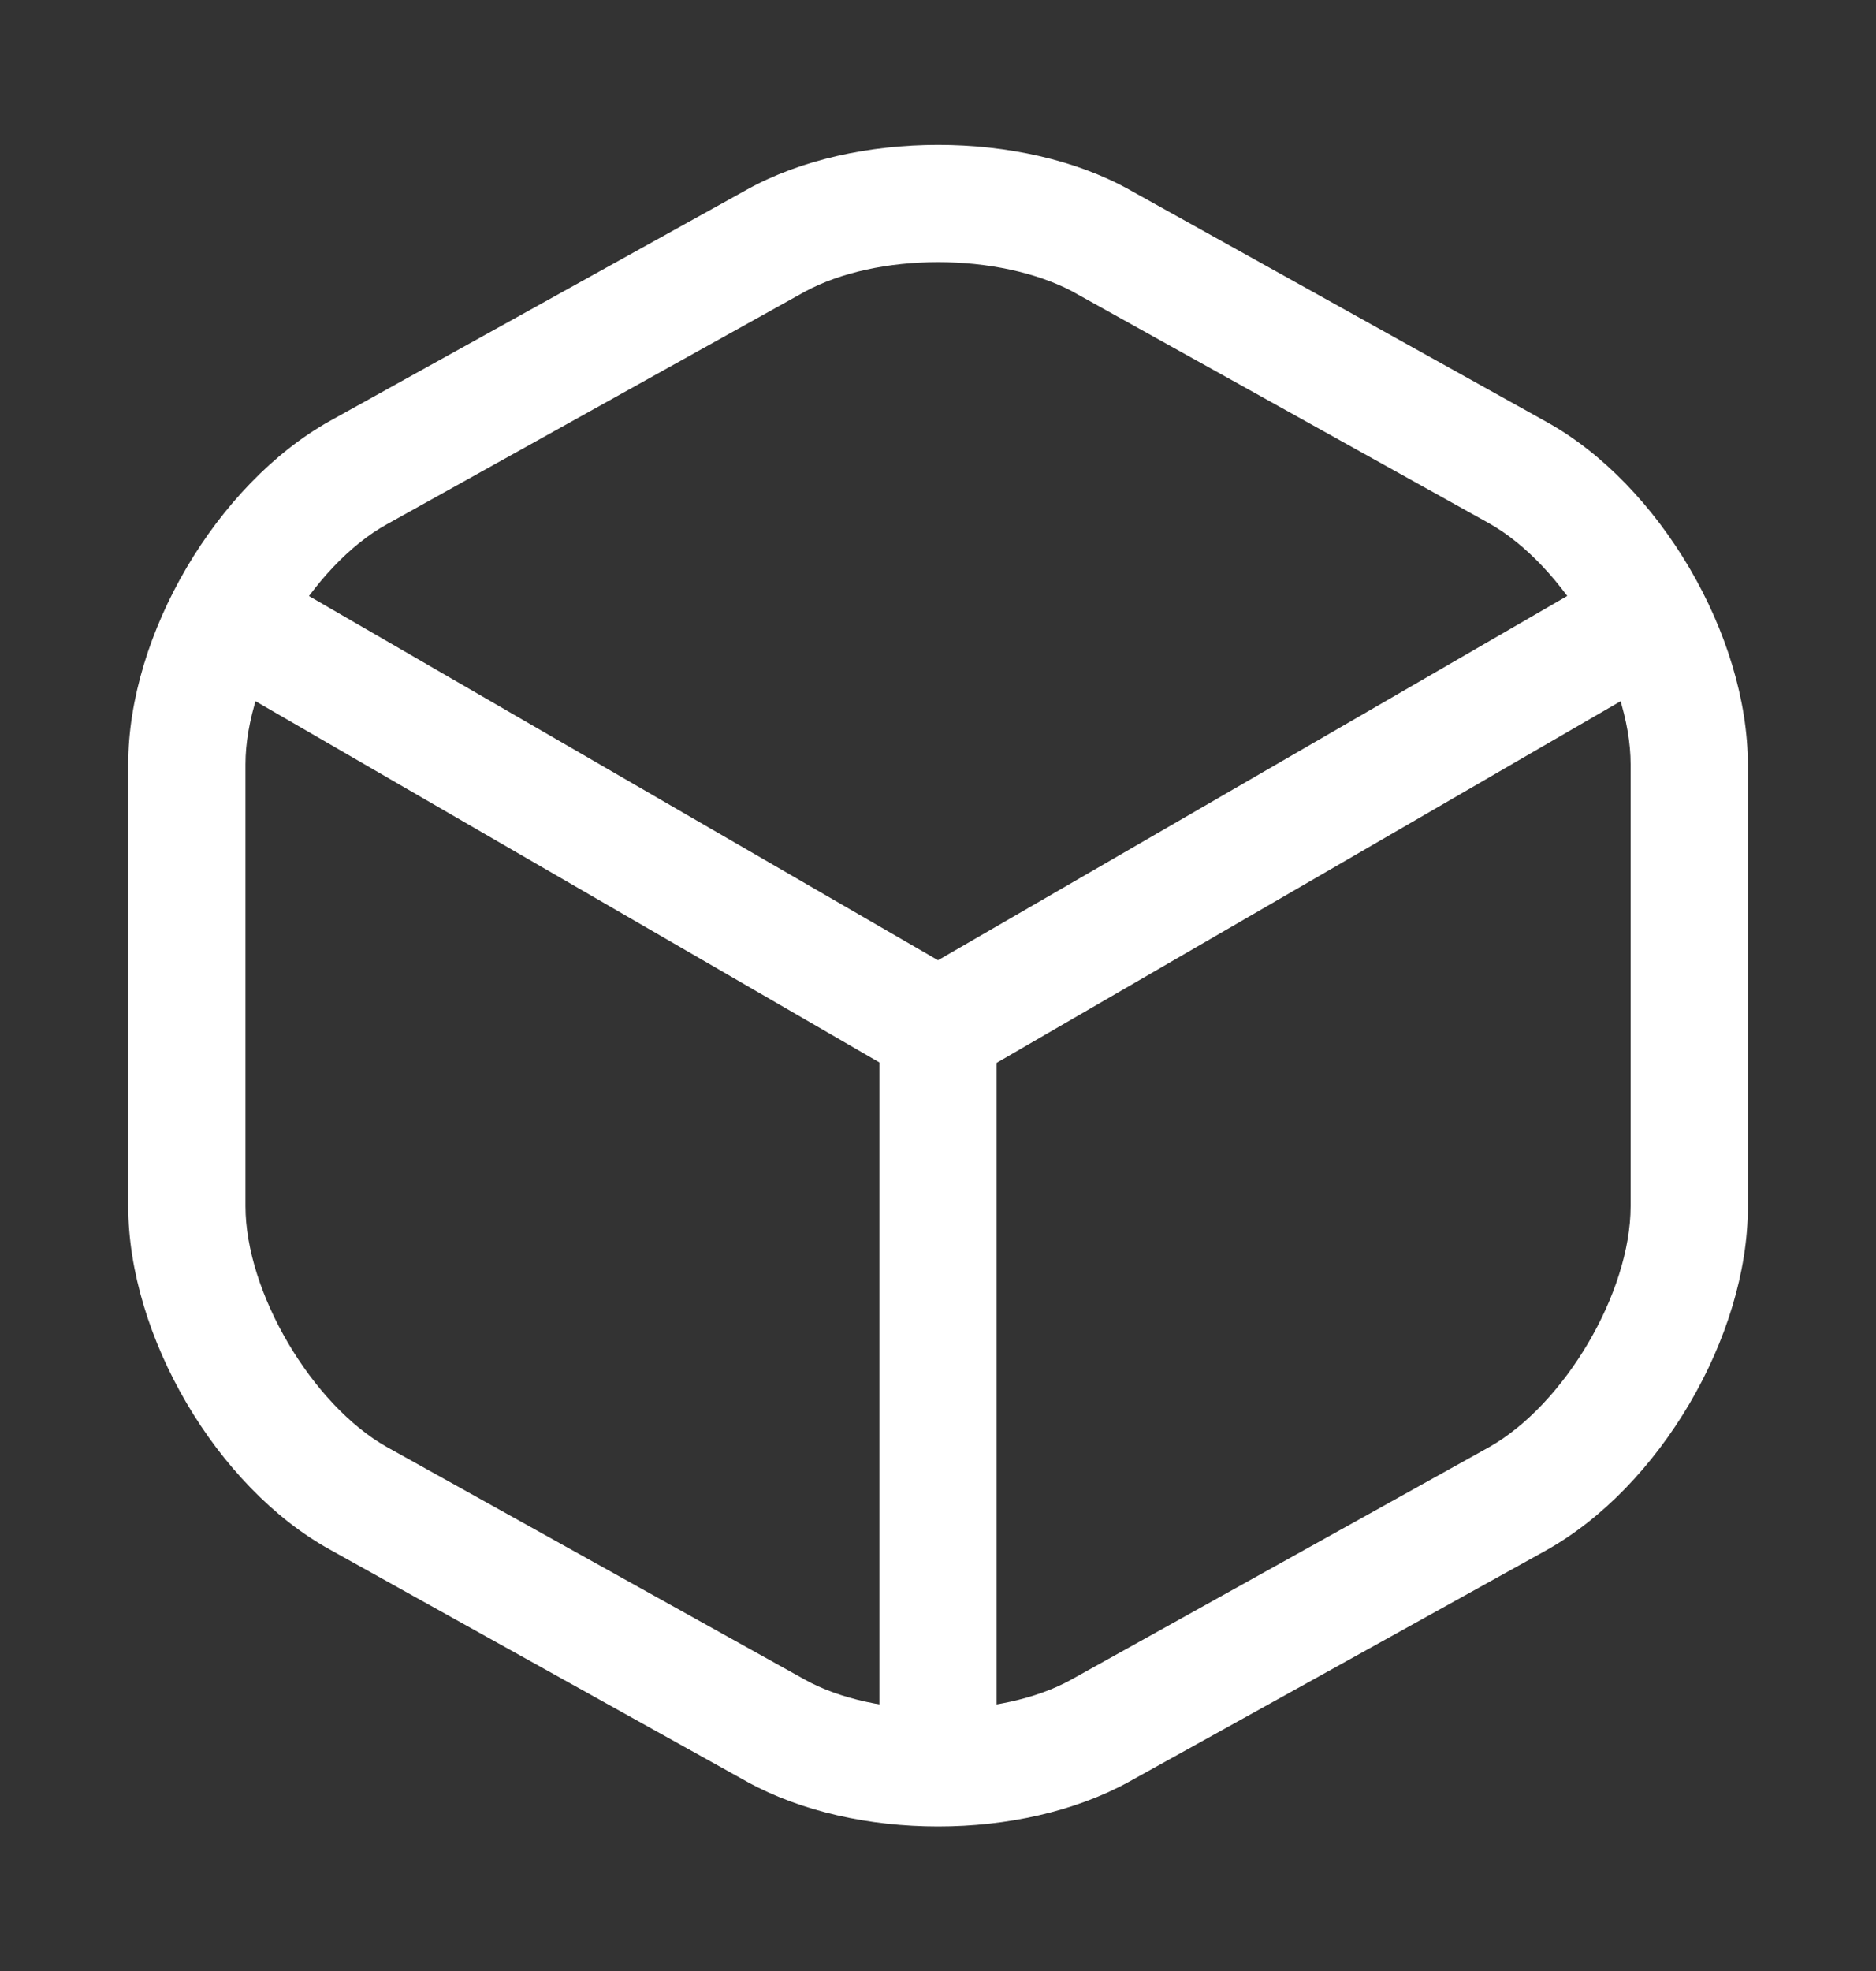
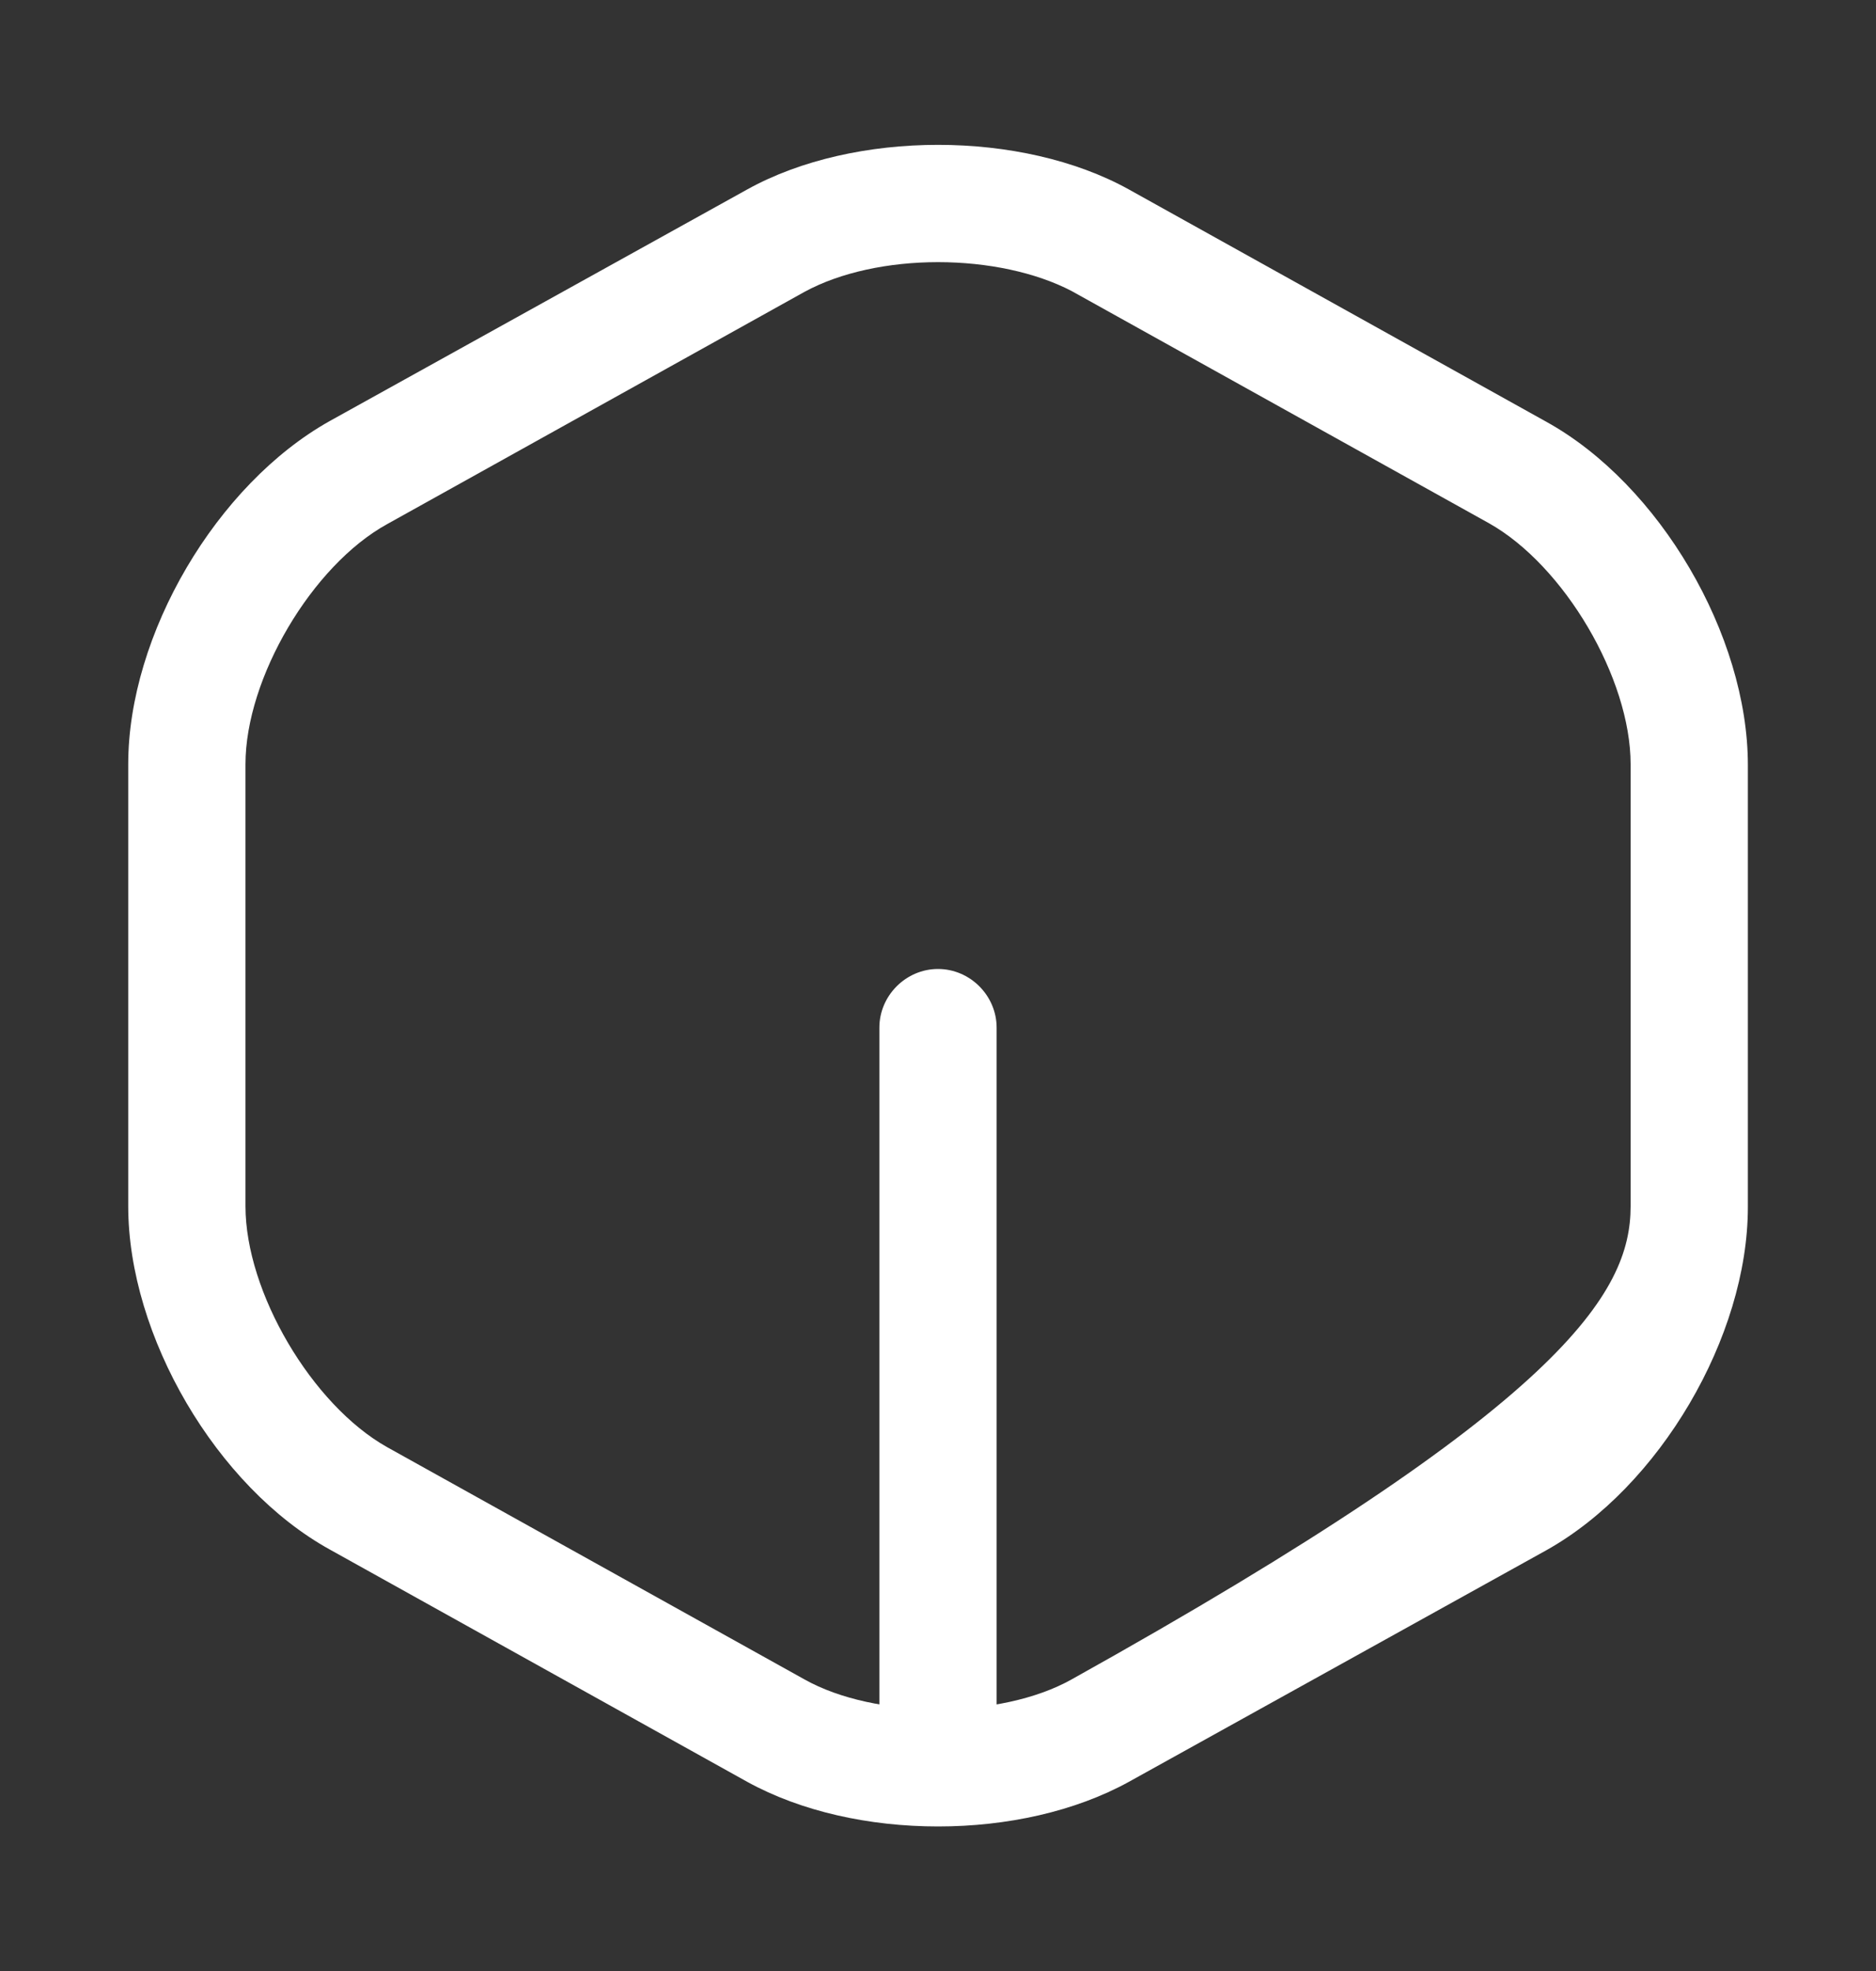
<svg xmlns="http://www.w3.org/2000/svg" width="20" height="21" viewBox="0 0 20 21" fill="none">
  <rect x="0" y="0" width="20" height="21" fill="#333333" stroke="none" />
-   <path d="M10 11.581C9.892 11.581 9.783 11.556 9.683 11.498L2.325 7.24C2.033 7.065 1.925 6.681 2.1 6.381C2.275 6.081 2.658 5.981 2.958 6.156L10 10.231L17 6.181C17.3 6.006 17.683 6.115 17.858 6.406C18.033 6.706 17.925 7.09 17.633 7.265L10.325 11.498C10.217 11.548 10.108 11.581 10 11.581Z" fill="white" />
  <path d="M10 19.133C9.658 19.133 9.375 18.849 9.375 18.508V10.949C9.375 10.608 9.658 10.324 10 10.324C10.342 10.324 10.625 10.608 10.625 10.949V18.508C10.625 18.849 10.342 19.133 10 19.133Z" fill="white" />
-   <path d="M10.001 19.46C9.267 19.46 8.542 19.301 7.967 18.985L3.517 16.51C2.309 15.843 1.367 14.235 1.367 12.851V8.143C1.367 6.76 2.309 5.16 3.517 4.485L7.967 2.018C9.109 1.385 10.892 1.385 12.034 2.018L16.484 4.493C17.692 5.16 18.634 6.768 18.634 8.151V12.86C18.634 14.243 17.692 15.843 16.484 16.518L12.034 18.985C11.459 19.301 10.734 19.46 10.001 19.46ZM10.001 2.793C9.476 2.793 8.959 2.901 8.576 3.11L4.126 5.585C3.326 6.026 2.617 7.226 2.617 8.143V12.851C2.617 13.768 3.326 14.968 4.126 15.418L8.576 17.893C9.334 18.318 10.667 18.318 11.425 17.893L15.876 15.418C16.675 14.968 17.384 13.776 17.384 12.851V8.143C17.384 7.226 16.675 6.026 15.876 5.576L11.425 3.101C11.042 2.901 10.525 2.793 10.001 2.793Z" fill="white" />
+   <path d="M10.001 19.46C9.267 19.46 8.542 19.301 7.967 18.985L3.517 16.51C2.309 15.843 1.367 14.235 1.367 12.851V8.143C1.367 6.76 2.309 5.16 3.517 4.485L7.967 2.018C9.109 1.385 10.892 1.385 12.034 2.018L16.484 4.493C17.692 5.16 18.634 6.768 18.634 8.151V12.86C18.634 14.243 17.692 15.843 16.484 16.518L12.034 18.985C11.459 19.301 10.734 19.46 10.001 19.46ZM10.001 2.793C9.476 2.793 8.959 2.901 8.576 3.11L4.126 5.585C3.326 6.026 2.617 7.226 2.617 8.143V12.851C2.617 13.768 3.326 14.968 4.126 15.418L8.576 17.893C9.334 18.318 10.667 18.318 11.425 17.893C16.675 14.968 17.384 13.776 17.384 12.851V8.143C17.384 7.226 16.675 6.026 15.876 5.576L11.425 3.101C11.042 2.901 10.525 2.793 10.001 2.793Z" fill="white" />
</svg>